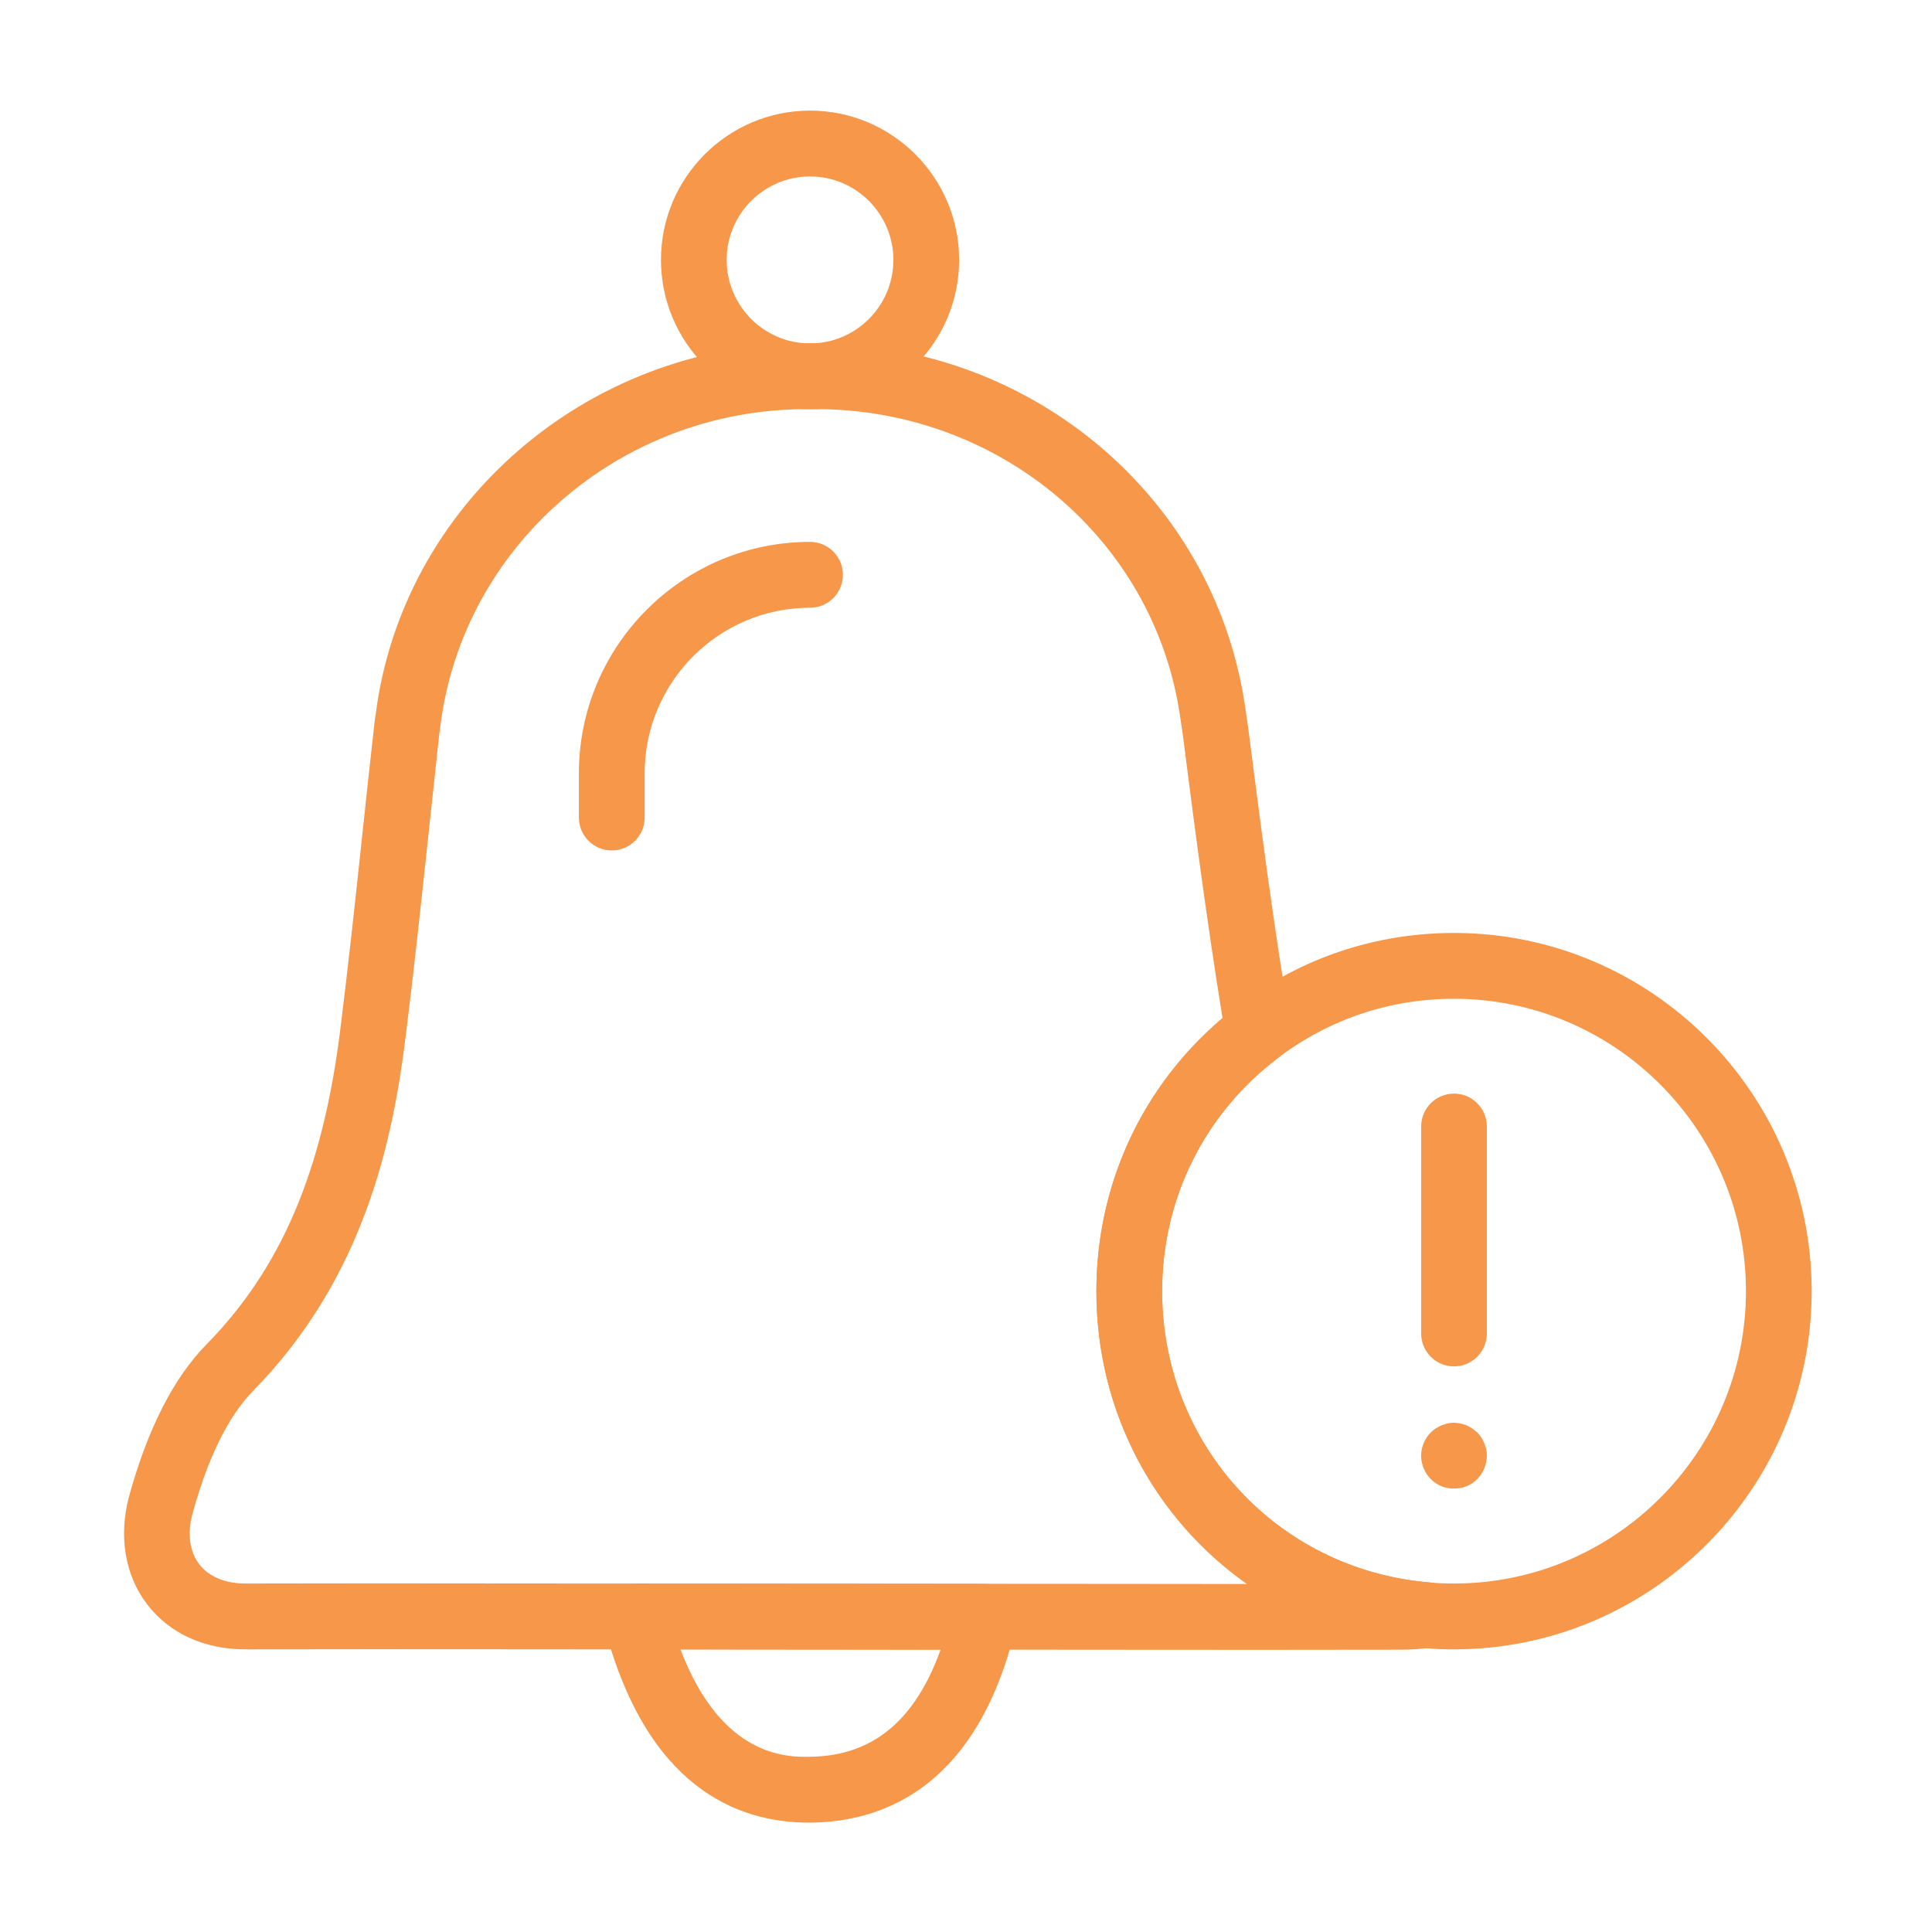
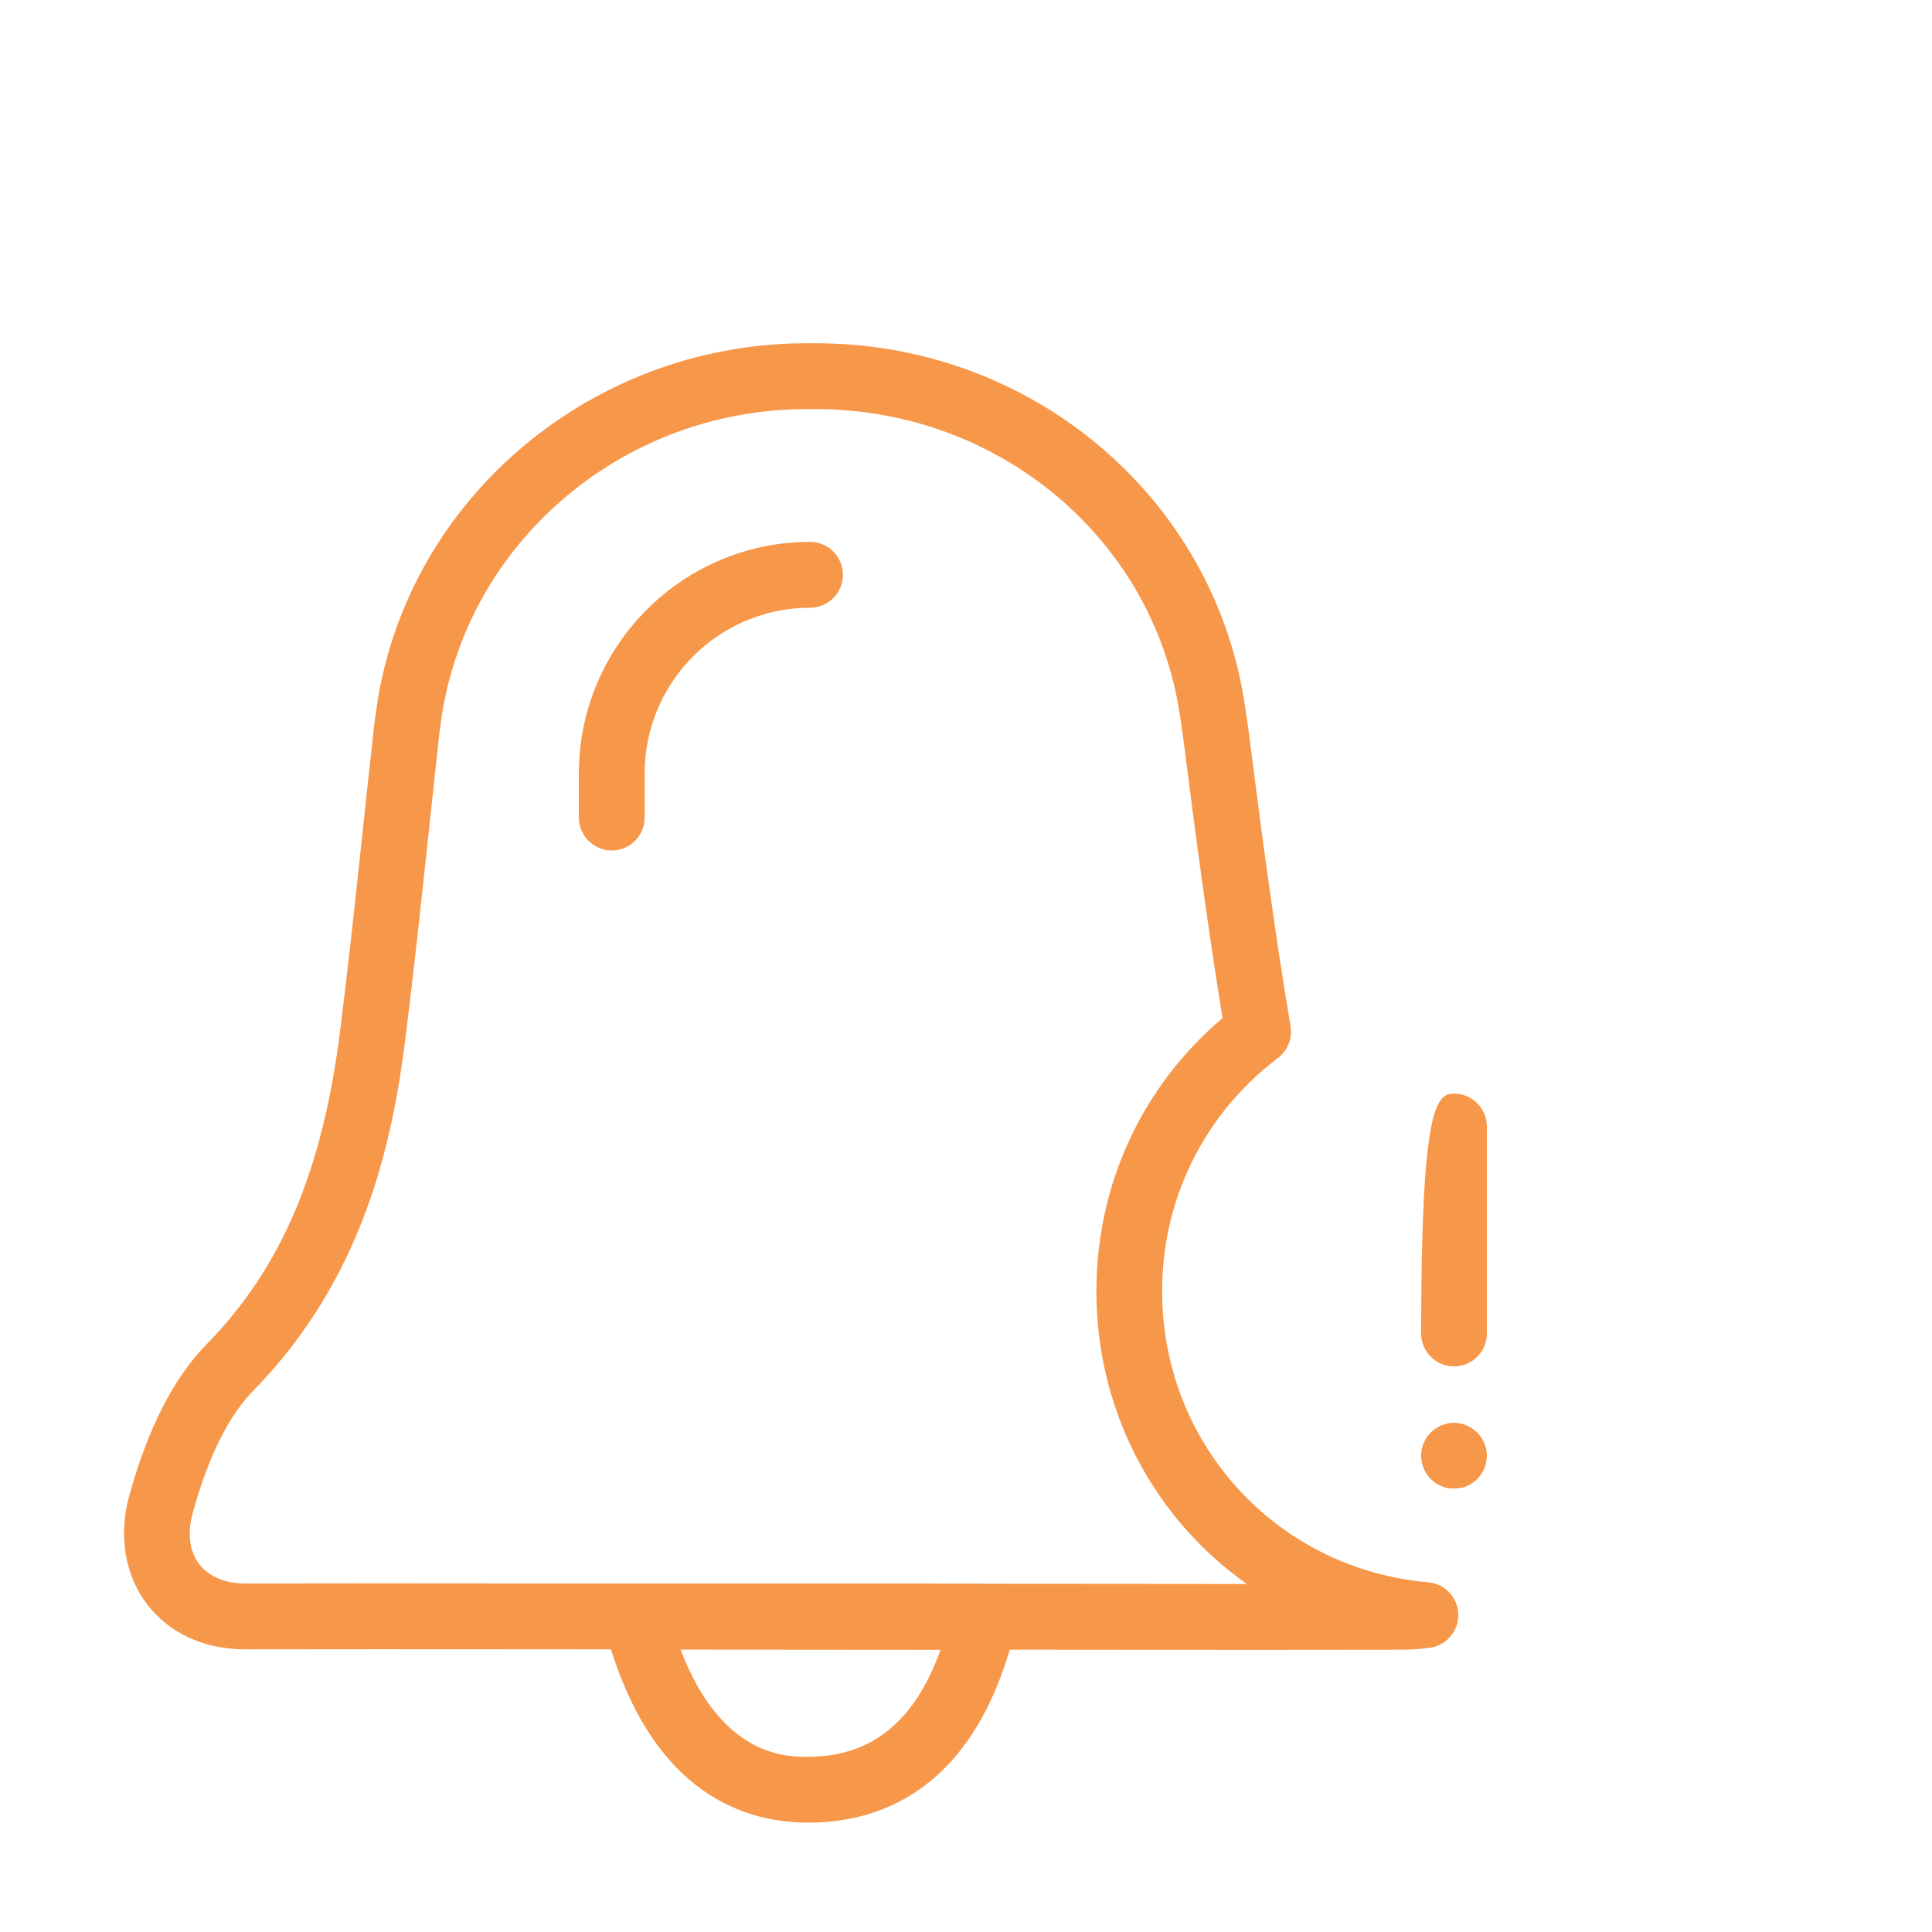
<svg xmlns="http://www.w3.org/2000/svg" width="375pt" height="375pt" viewBox="0 0 375 375" version="1.2">
  <defs>
    <clipPath id="clip1">
      <path d="M 117 307 L 198 307 L 198 353.742 L 117 353.742 Z M 117 307 " />
    </clipPath>
    <clipPath id="clip2">
-       <path d="M 128 21.492 L 187 21.492 L 187 80 L 128 80 Z M 128 21.492 " />
-     </clipPath>
+       </clipPath>
    <clipPath id="clip3">
-       <path d="M 212 181 L 351.988 181 L 351.988 321 L 212 321 Z M 212 181 " />
-     </clipPath>
+       </clipPath>
  </defs>
  <g id="surface1">
    <path style=" stroke:none;fill-rule:nonzero;fill:rgb(96.86%,59.219%,28.629%);fill-opacity:1;" d="M 73.078 307.328 C 81.531 307.328 89.973 307.336 98.387 307.348 L 218.215 307.43 C 226.164 307.445 234.094 307.453 242.016 307.453 C 224.195 294.871 212.809 274.113 212.809 250.613 C 212.809 229.945 221.68 210.84 237.293 197.609 C 234.352 179.52 231.957 161.25 229.578 142.598 C 229.281 140.535 228.973 138.375 228.605 136.352 C 222.48 103.355 192.961 79.414 158.395 79.414 C 158.352 79.414 158.312 79.414 158.266 79.414 L 156.277 79.414 C 120.262 79.543 89.816 106 85.469 140.973 C 85.387 141.664 85.34 142.02 85.273 142.371 C 84.547 148.984 83.789 156.117 83.027 163.246 C 81.664 175.98 80.301 188.727 78.707 201.434 C 76.172 221.84 70.531 248.07 49.242 269.848 C 44.375 274.773 40.387 282.812 37.375 293.781 C 36.328 297.645 36.785 301.148 38.68 303.621 C 40.539 306.027 43.711 307.359 47.625 307.359 C 47.652 307.359 47.688 307.359 47.715 307.359 C 56.172 307.336 64.637 307.328 73.078 307.328 Z M 245.094 320.23 C 236.145 320.23 227.184 320.223 218.203 320.215 L 98.383 320.125 C 81.57 320.113 64.664 320.102 47.758 320.137 C 47.707 320.137 47.66 320.137 47.609 320.137 C 39.656 320.137 32.895 317.043 28.566 311.406 C 24.25 305.781 22.973 298.133 25.059 290.414 C 28.668 277.285 33.746 267.355 40.148 260.879 C 54.652 246.043 62.648 227.215 66.047 199.848 C 67.633 187.207 68.988 174.547 70.336 161.891 C 71.102 154.73 71.863 147.57 72.672 140.43 C 72.762 139.66 72.812 139.277 72.891 138.898 C 77.941 98.059 113.816 66.773 156.254 66.629 L 158.258 66.629 C 158.301 66.629 158.355 66.629 158.406 66.629 C 199.109 66.629 233.898 94.961 241.156 134.035 C 241.555 136.242 241.895 138.562 242.223 140.883 C 244.758 160.773 247.297 180.125 250.492 199.203 C 250.883 201.547 249.945 203.922 248.043 205.355 C 233.766 216.18 225.566 232.668 225.566 250.613 C 225.566 280.262 247.777 304.559 277.234 307.129 C 280.461 307.406 282.973 310.078 283.055 313.328 C 283.133 316.59 280.762 319.375 277.547 319.824 C 275.883 320.051 274.07 320.203 271.953 320.203 C 263.004 320.223 254.055 320.23 245.094 320.23 " />
    <g clip-path="url(#clip1)" clip-rule="nonzero">
      <path style=" stroke:none;fill-rule:nonzero;fill:rgb(96.86%,59.219%,28.629%);fill-opacity:1;" d="M 132.082 320.145 C 140.113 341.293 152.977 341.09 157.488 340.98 C 169.395 340.766 177.648 333.945 182.57 320.195 Z M 156.961 353.77 C 143.168 353.77 125.375 346.969 117.219 315.336 C 116.723 313.422 117.141 311.391 118.355 309.824 C 119.566 308.262 121.422 307.352 123.395 307.352 C 123.395 307.352 123.395 307.352 123.402 307.352 L 191.07 307.426 C 193.016 307.426 194.852 308.316 196.059 309.848 C 197.27 311.379 197.715 313.371 197.277 315.27 C 189.965 346.621 171.734 353.508 157.715 353.766 C 157.469 353.77 157.215 353.77 156.961 353.77 " />
    </g>
    <g clip-path="url(#clip2)" clip-rule="nonzero">
      <path style=" stroke:none;fill-rule:nonzero;fill:rgb(96.86%,59.219%,28.629%);fill-opacity:1;" d="M 157.23 34.25 C 148.309 34.25 141.047 41.52 141.047 50.449 C 141.047 59.387 148.309 66.656 157.23 66.656 C 166.145 66.656 173.406 59.387 173.406 50.449 C 173.406 41.52 166.145 34.25 157.23 34.25 Z M 157.23 79.441 C 141.273 79.441 128.293 66.434 128.293 50.449 C 128.293 34.469 141.273 21.469 157.23 21.469 C 173.188 21.469 186.168 34.469 186.168 50.449 C 186.168 66.434 173.188 79.441 157.23 79.441 " />
    </g>
    <path style=" stroke:none;fill-rule:nonzero;fill:rgb(96.86%,59.219%,28.629%);fill-opacity:1;" d="M 118.746 165.074 C 115.223 165.074 112.359 162.215 112.359 158.68 L 112.359 150.113 C 112.359 125.34 132.488 105.18 157.23 105.18 C 160.754 105.18 163.609 108.039 163.609 111.574 C 163.609 115.102 160.754 117.961 157.23 117.961 C 139.527 117.961 125.125 132.383 125.125 150.113 L 125.125 158.68 C 125.125 162.215 122.27 165.074 118.746 165.074 " />
    <g clip-path="url(#clip3)" clip-rule="nonzero">
-       <path style=" stroke:none;fill-rule:nonzero;fill:rgb(96.86%,59.219%,28.629%);fill-opacity:1;" d="M 282.223 193.863 C 269.773 193.863 257.957 197.832 248.051 205.352 C 233.766 216.18 225.566 232.668 225.566 250.613 C 225.566 280.262 247.777 304.559 277.234 307.129 C 278.988 307.309 280.605 307.359 282.223 307.359 C 313.465 307.359 338.887 281.902 338.887 250.613 C 338.887 219.324 313.465 193.863 282.223 193.863 Z M 282.223 320.137 C 280.148 320.137 278.062 320.062 276.051 319.844 L 276.059 319.824 C 239.691 316.344 212.809 286.719 212.809 250.613 C 212.809 228.625 222.848 208.422 240.348 195.156 C 252.488 185.953 266.969 181.086 282.223 181.086 C 320.504 181.086 351.645 212.273 351.645 250.613 C 351.645 288.945 320.504 320.137 282.223 320.137 " />
-     </g>
+       </g>
    <path style=" stroke:none;fill-rule:nonzero;fill:rgb(96.86%,59.219%,28.629%);fill-opacity:1;" d="M 282.223 288.922 C 281.387 288.922 280.562 288.801 279.793 288.48 C 279.027 288.152 278.328 287.711 277.691 287.07 C 277.117 286.492 276.672 285.797 276.348 285.031 C 276.027 284.262 275.84 283.434 275.84 282.535 C 275.84 280.871 276.543 279.211 277.691 278.055 C 278.008 277.738 278.328 277.484 278.711 277.23 C 279.027 277.039 279.414 276.844 279.793 276.652 C 280.176 276.531 280.562 276.398 281.008 276.273 C 282.223 276.016 283.496 276.211 284.645 276.652 C 285.414 276.973 286.109 277.484 286.75 278.055 C 287.324 278.637 287.773 279.336 288.09 280.105 C 288.406 280.871 288.602 281.703 288.602 282.535 C 288.602 283.434 288.406 284.262 288.09 285.031 C 287.773 285.797 287.324 286.492 286.75 287.07 C 286.109 287.711 285.414 288.152 284.645 288.48 C 283.879 288.801 283.051 288.922 282.223 288.922 " />
-     <path style=" stroke:none;fill-rule:nonzero;fill:rgb(96.86%,59.219%,28.629%);fill-opacity:1;" d="M 282.223 265.215 C 278.699 265.215 275.844 262.355 275.844 258.82 L 275.844 218.656 C 275.844 215.129 278.699 212.27 282.223 212.27 C 285.746 212.27 288.602 215.129 288.602 218.656 L 288.602 258.82 C 288.602 262.355 285.746 265.215 282.223 265.215 " />
+     <path style=" stroke:none;fill-rule:nonzero;fill:rgb(96.86%,59.219%,28.629%);fill-opacity:1;" d="M 282.223 265.215 C 278.699 265.215 275.844 262.355 275.844 258.82 C 275.844 215.129 278.699 212.27 282.223 212.27 C 285.746 212.27 288.602 215.129 288.602 218.656 L 288.602 258.82 C 288.602 262.355 285.746 265.215 282.223 265.215 " />
  </g>
</svg>